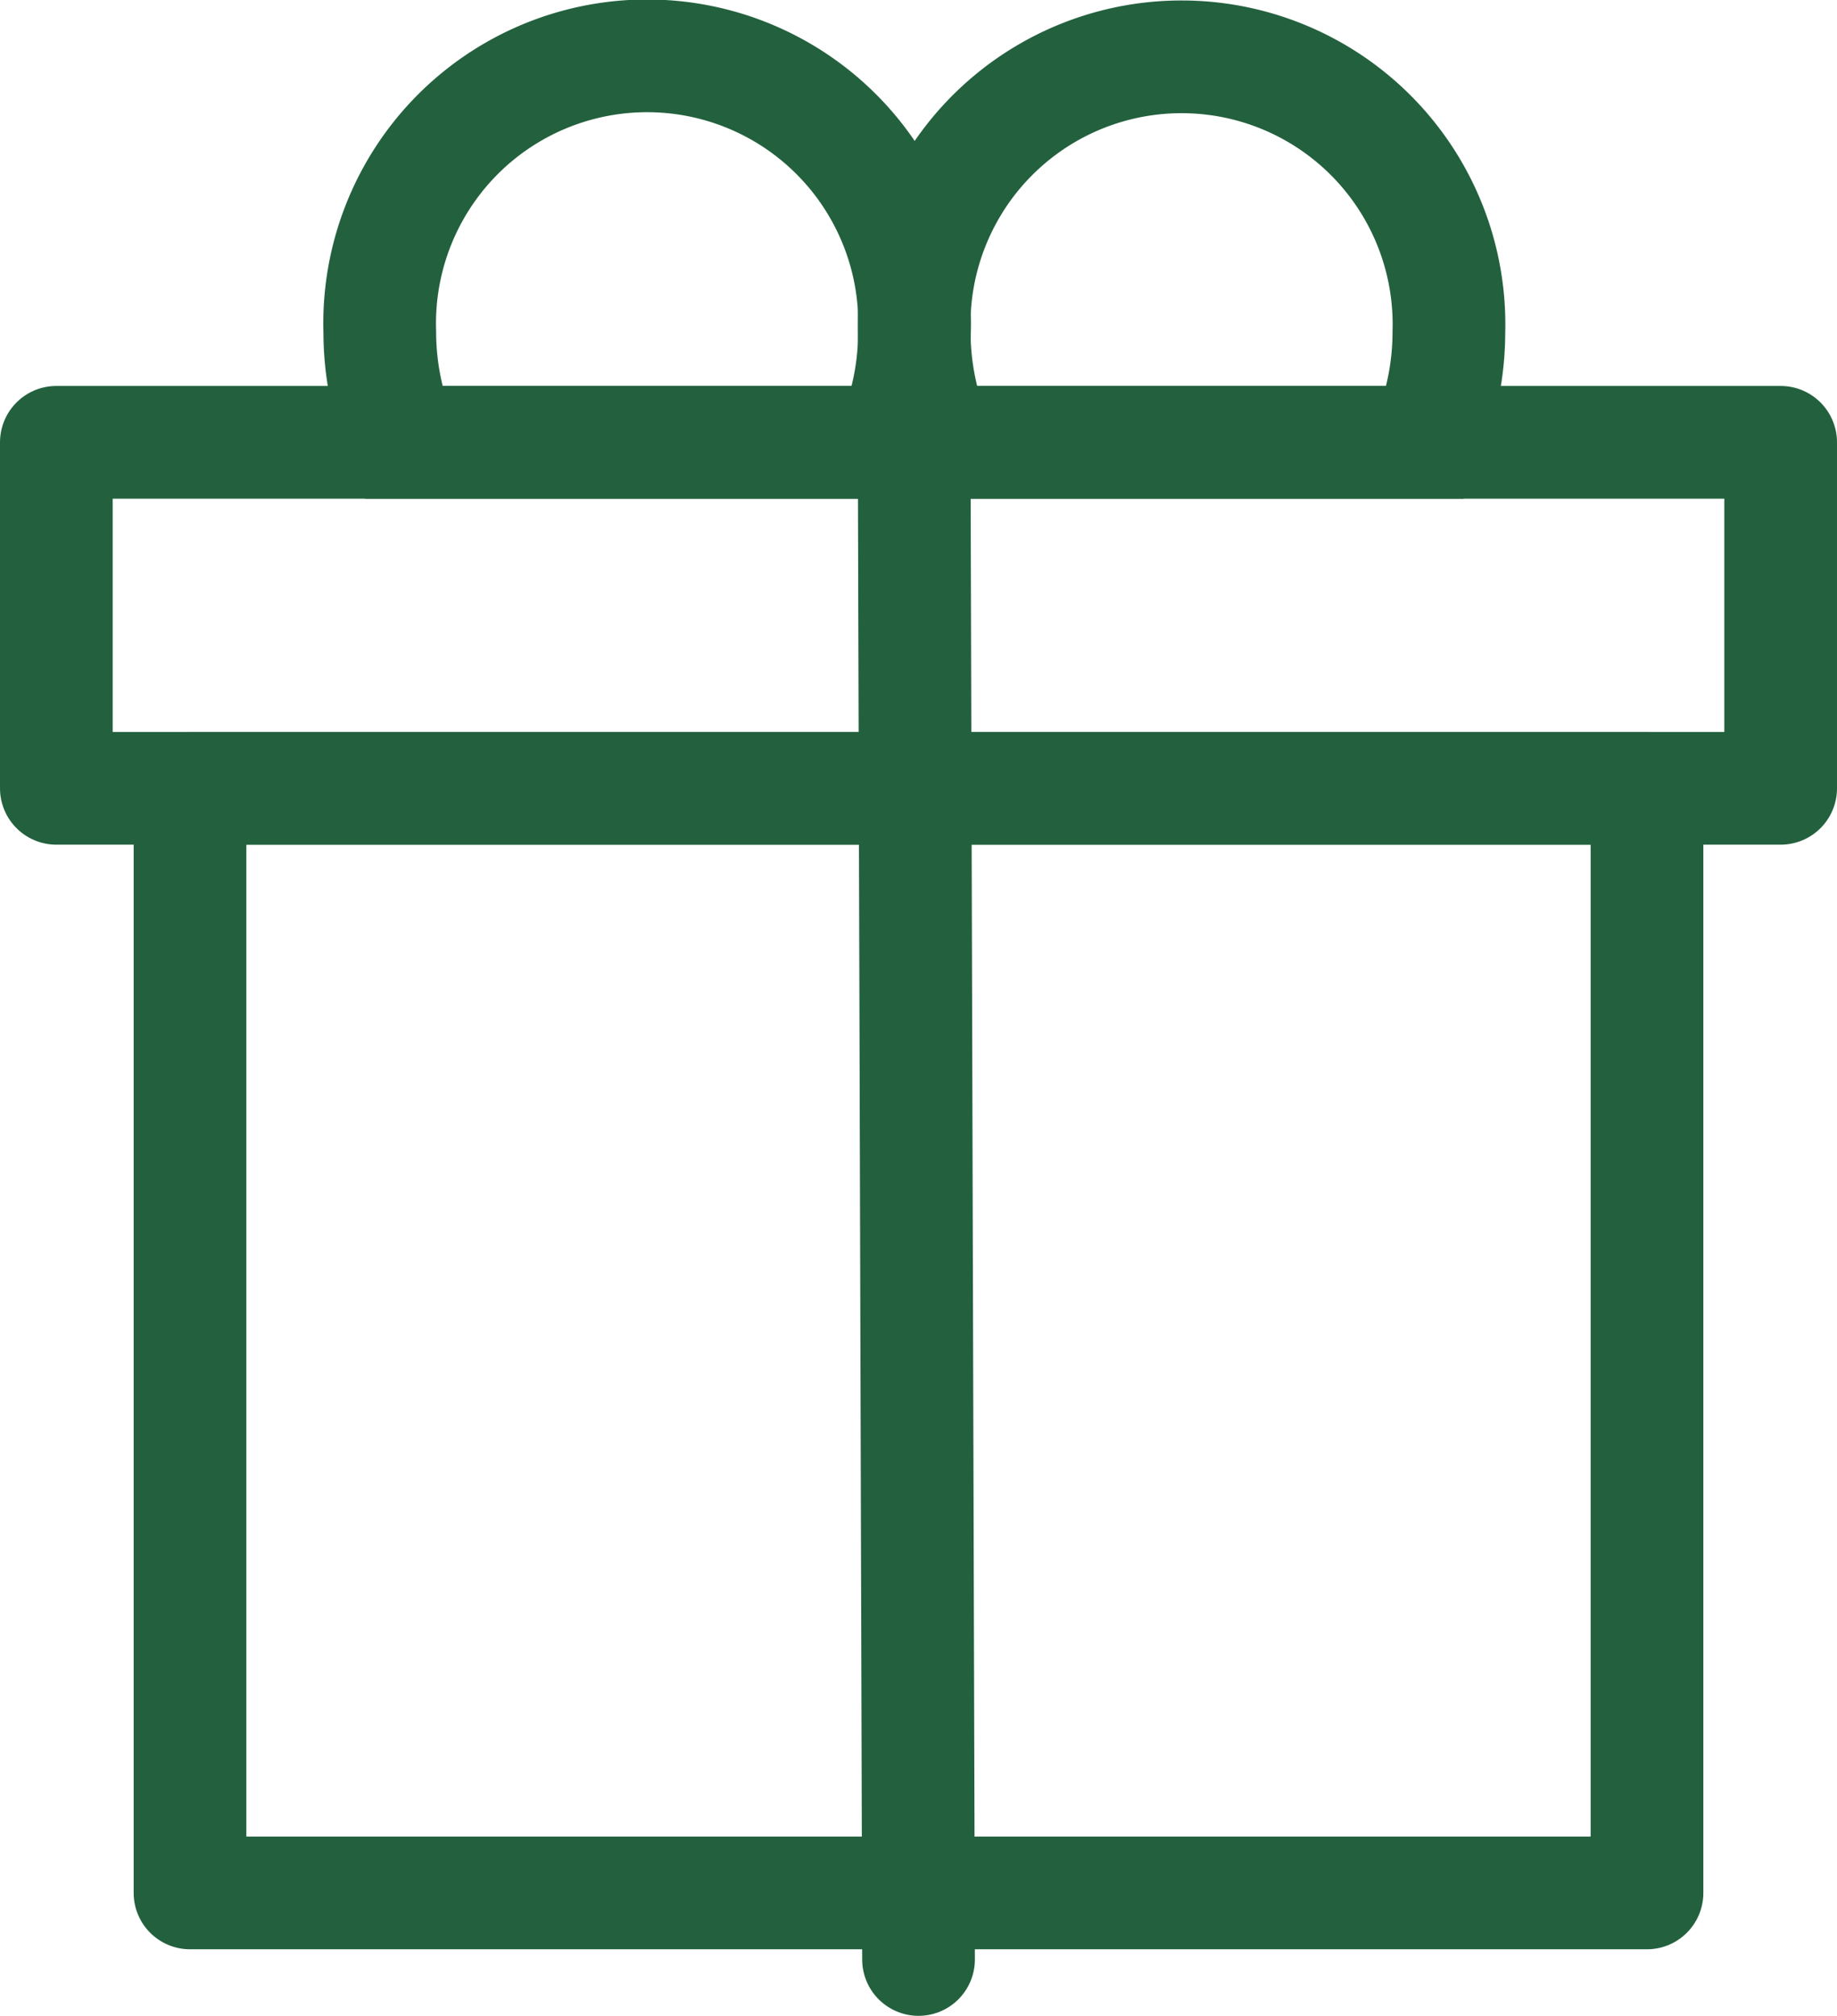
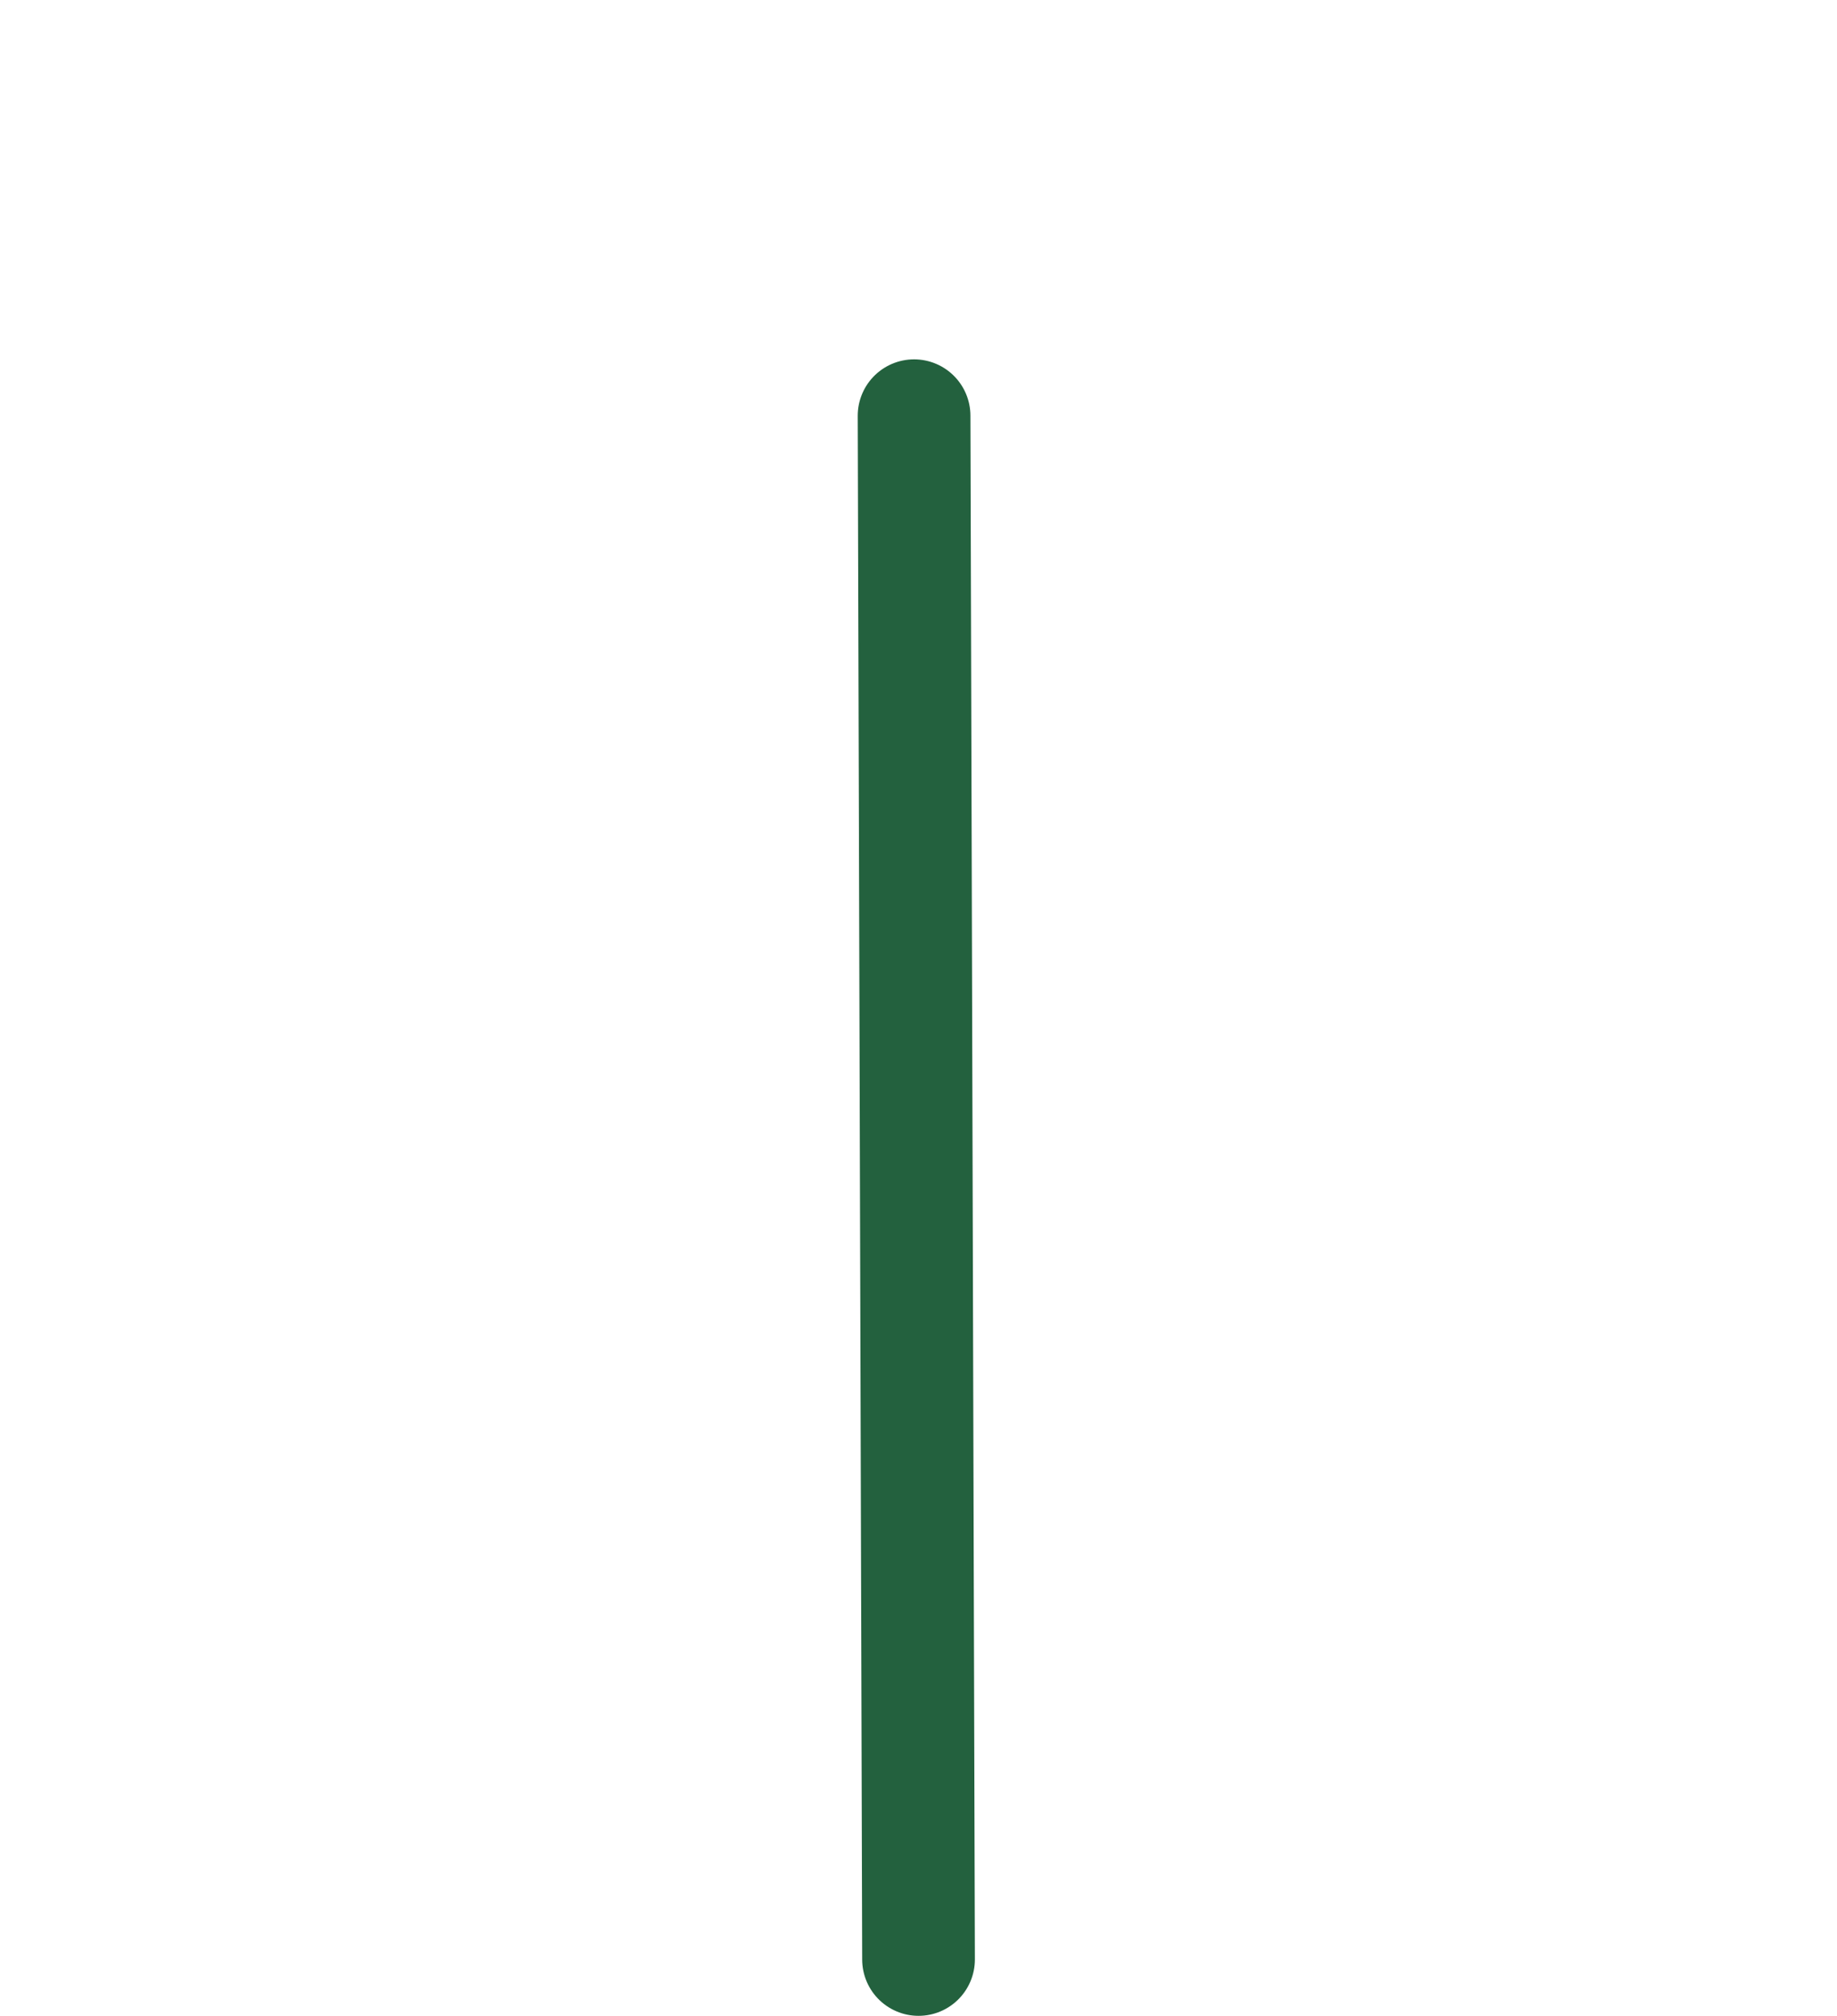
<svg xmlns="http://www.w3.org/2000/svg" width="32.601" height="35.77" viewBox="0 0 32.601 35.77">
  <g transform="translate(1 1)">
-     <path d="M351.151,367.515a5,5,0,0,0,.4-1.956,4.746,4.746,0,1,0-9.488,0,5,5,0,0,0,.4,1.956Z" transform="translate(-326.838 -360.667)" fill="none" stroke="#23613e" stroke-linecap="round" stroke-miterlimit="10" stroke-width="2" />
-     <path d="M333.3,367.515a5,5,0,0,0,.4-1.956,4.747,4.747,0,1,0-9.489,0,5,5,0,0,0,.4,1.956Z" transform="translate(-318.471 -360.667)" fill="none" stroke="#23613e" stroke-linecap="round" stroke-miterlimit="10" stroke-width="2" />
-     <rect width="30.601" height="6.139" transform="translate(0 6.848)" fill="none" stroke="#23613e" stroke-linecap="round" stroke-linejoin="round" stroke-width="2" />
-     <rect width="25.857" height="19.599" transform="translate(2.372 12.987)" fill="none" stroke="#23613e" stroke-linecap="round" stroke-linejoin="round" stroke-width="2" />
    <line x1="0.079" y1="27.391" transform="translate(15.222 6.376)" fill="none" stroke="#23613e" stroke-linecap="round" stroke-miterlimit="10" stroke-width="2" />
  </g>
</svg>